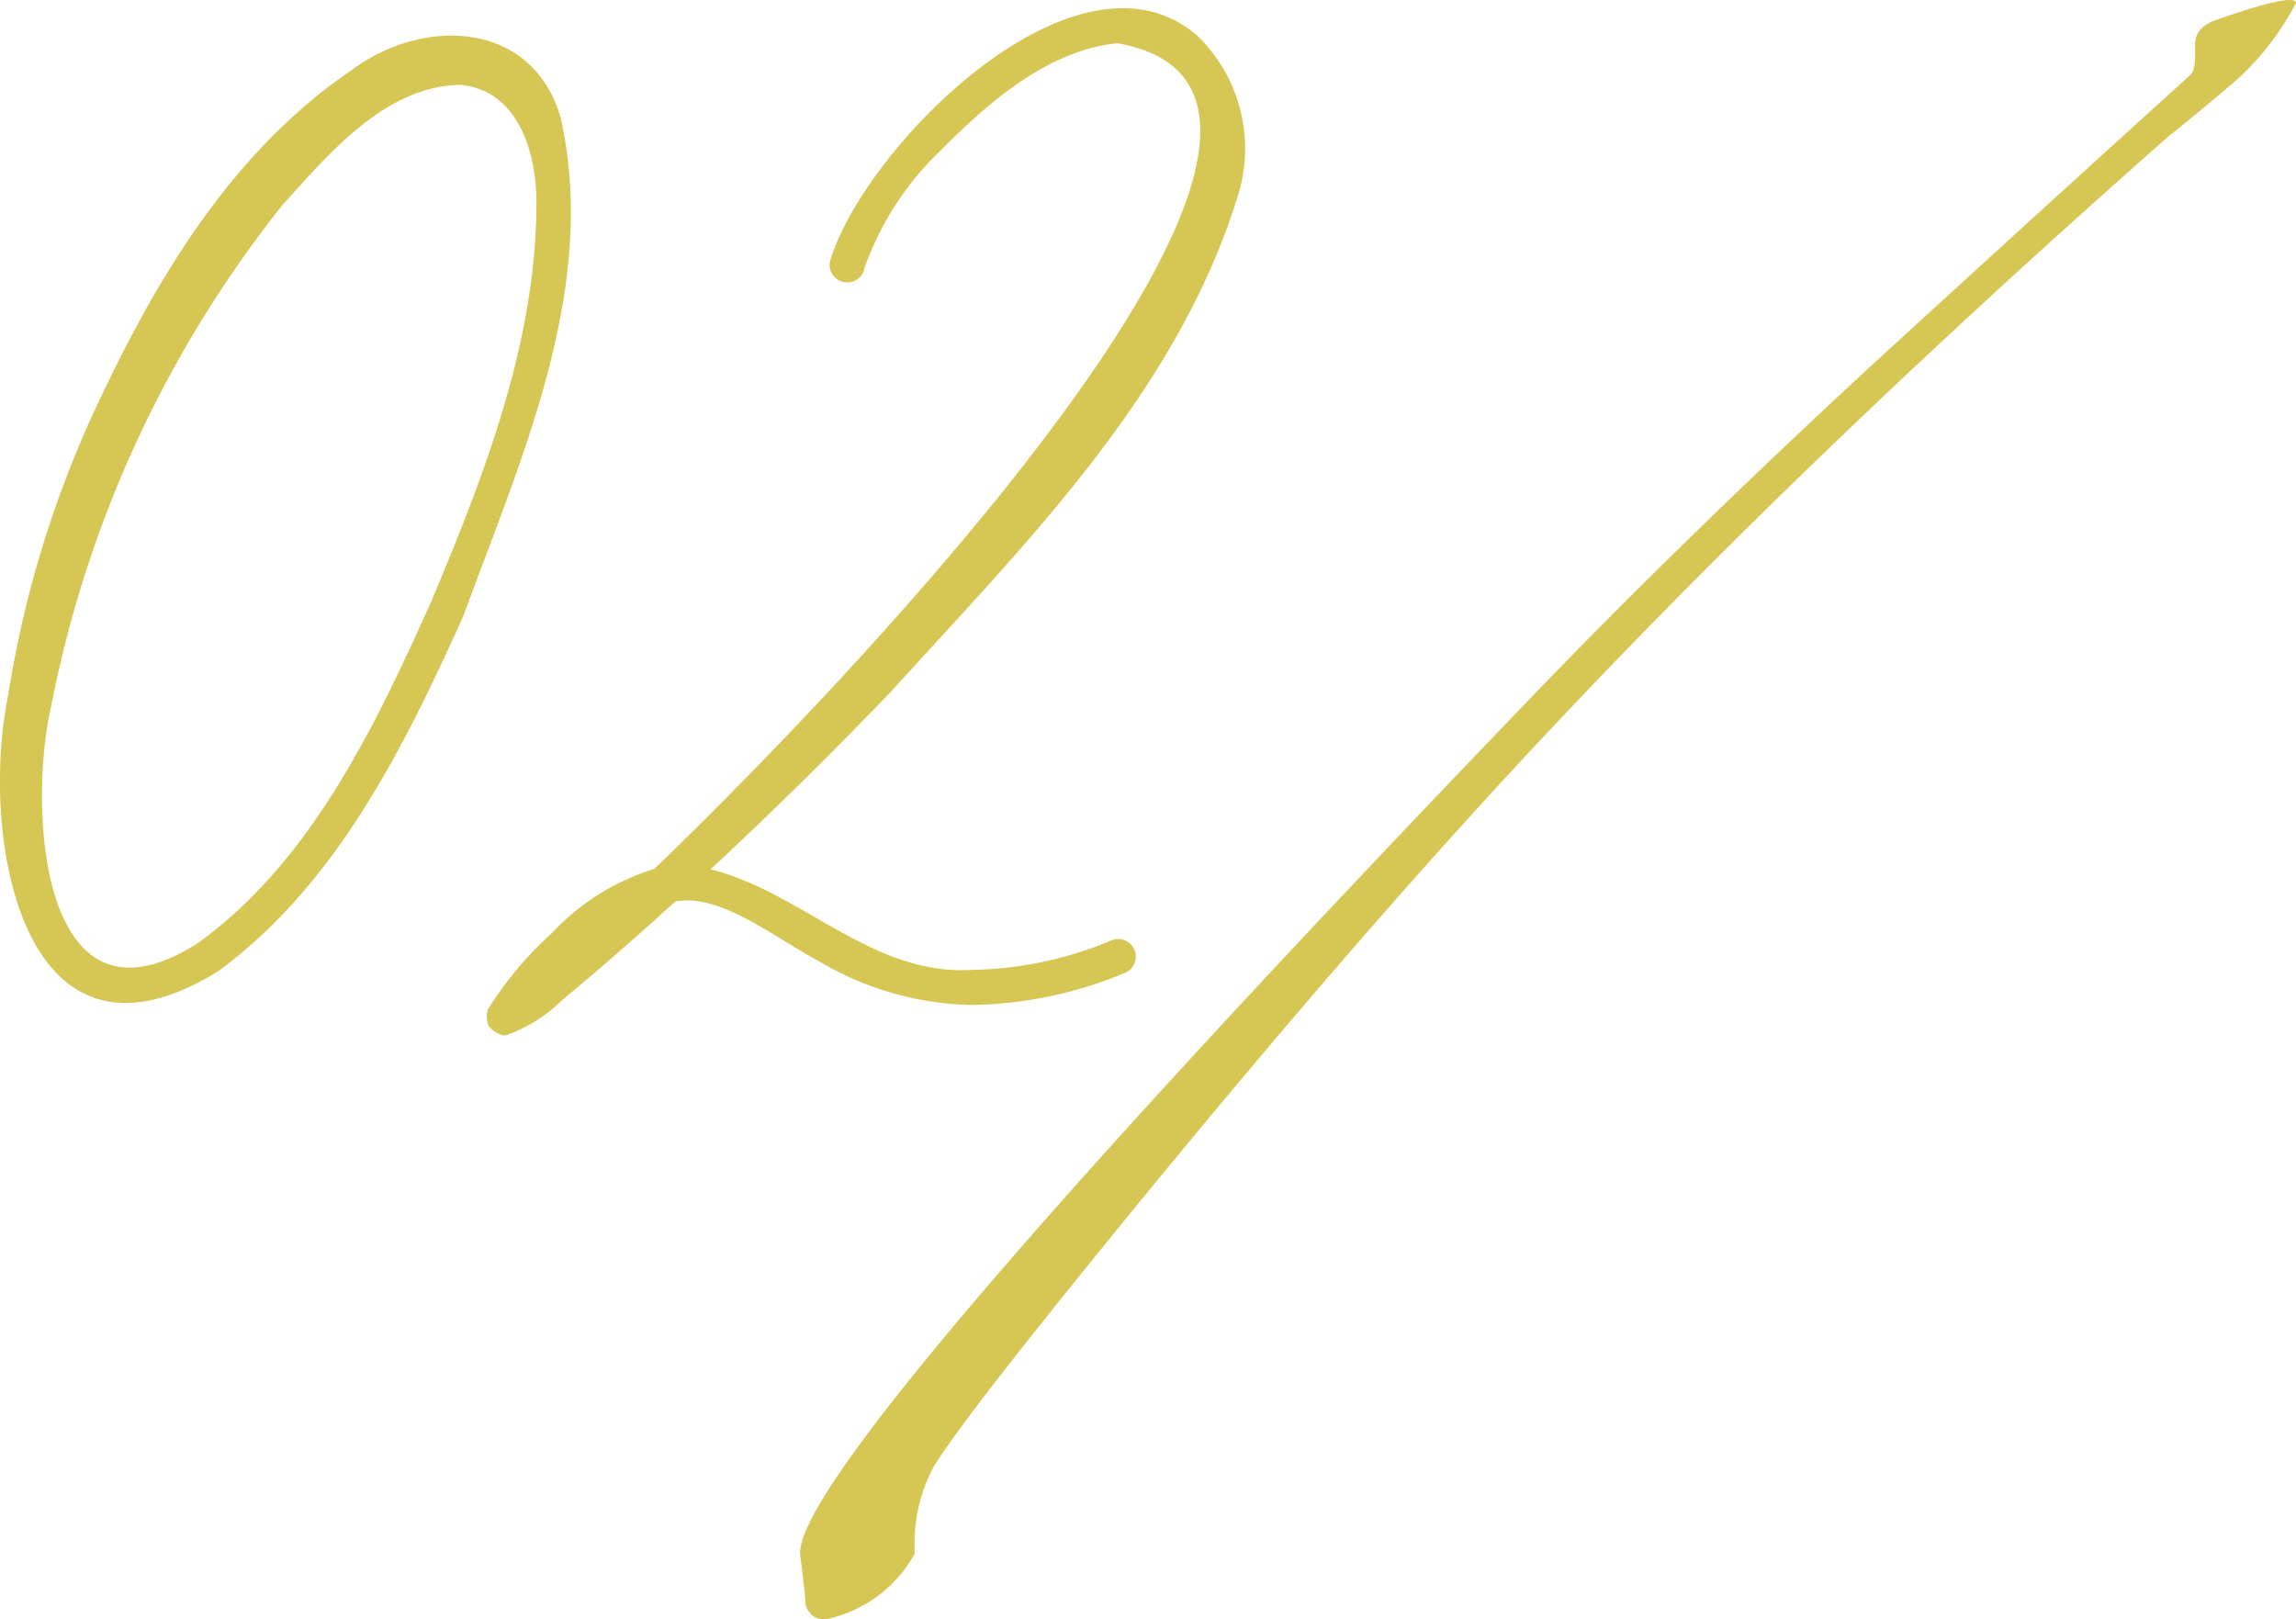
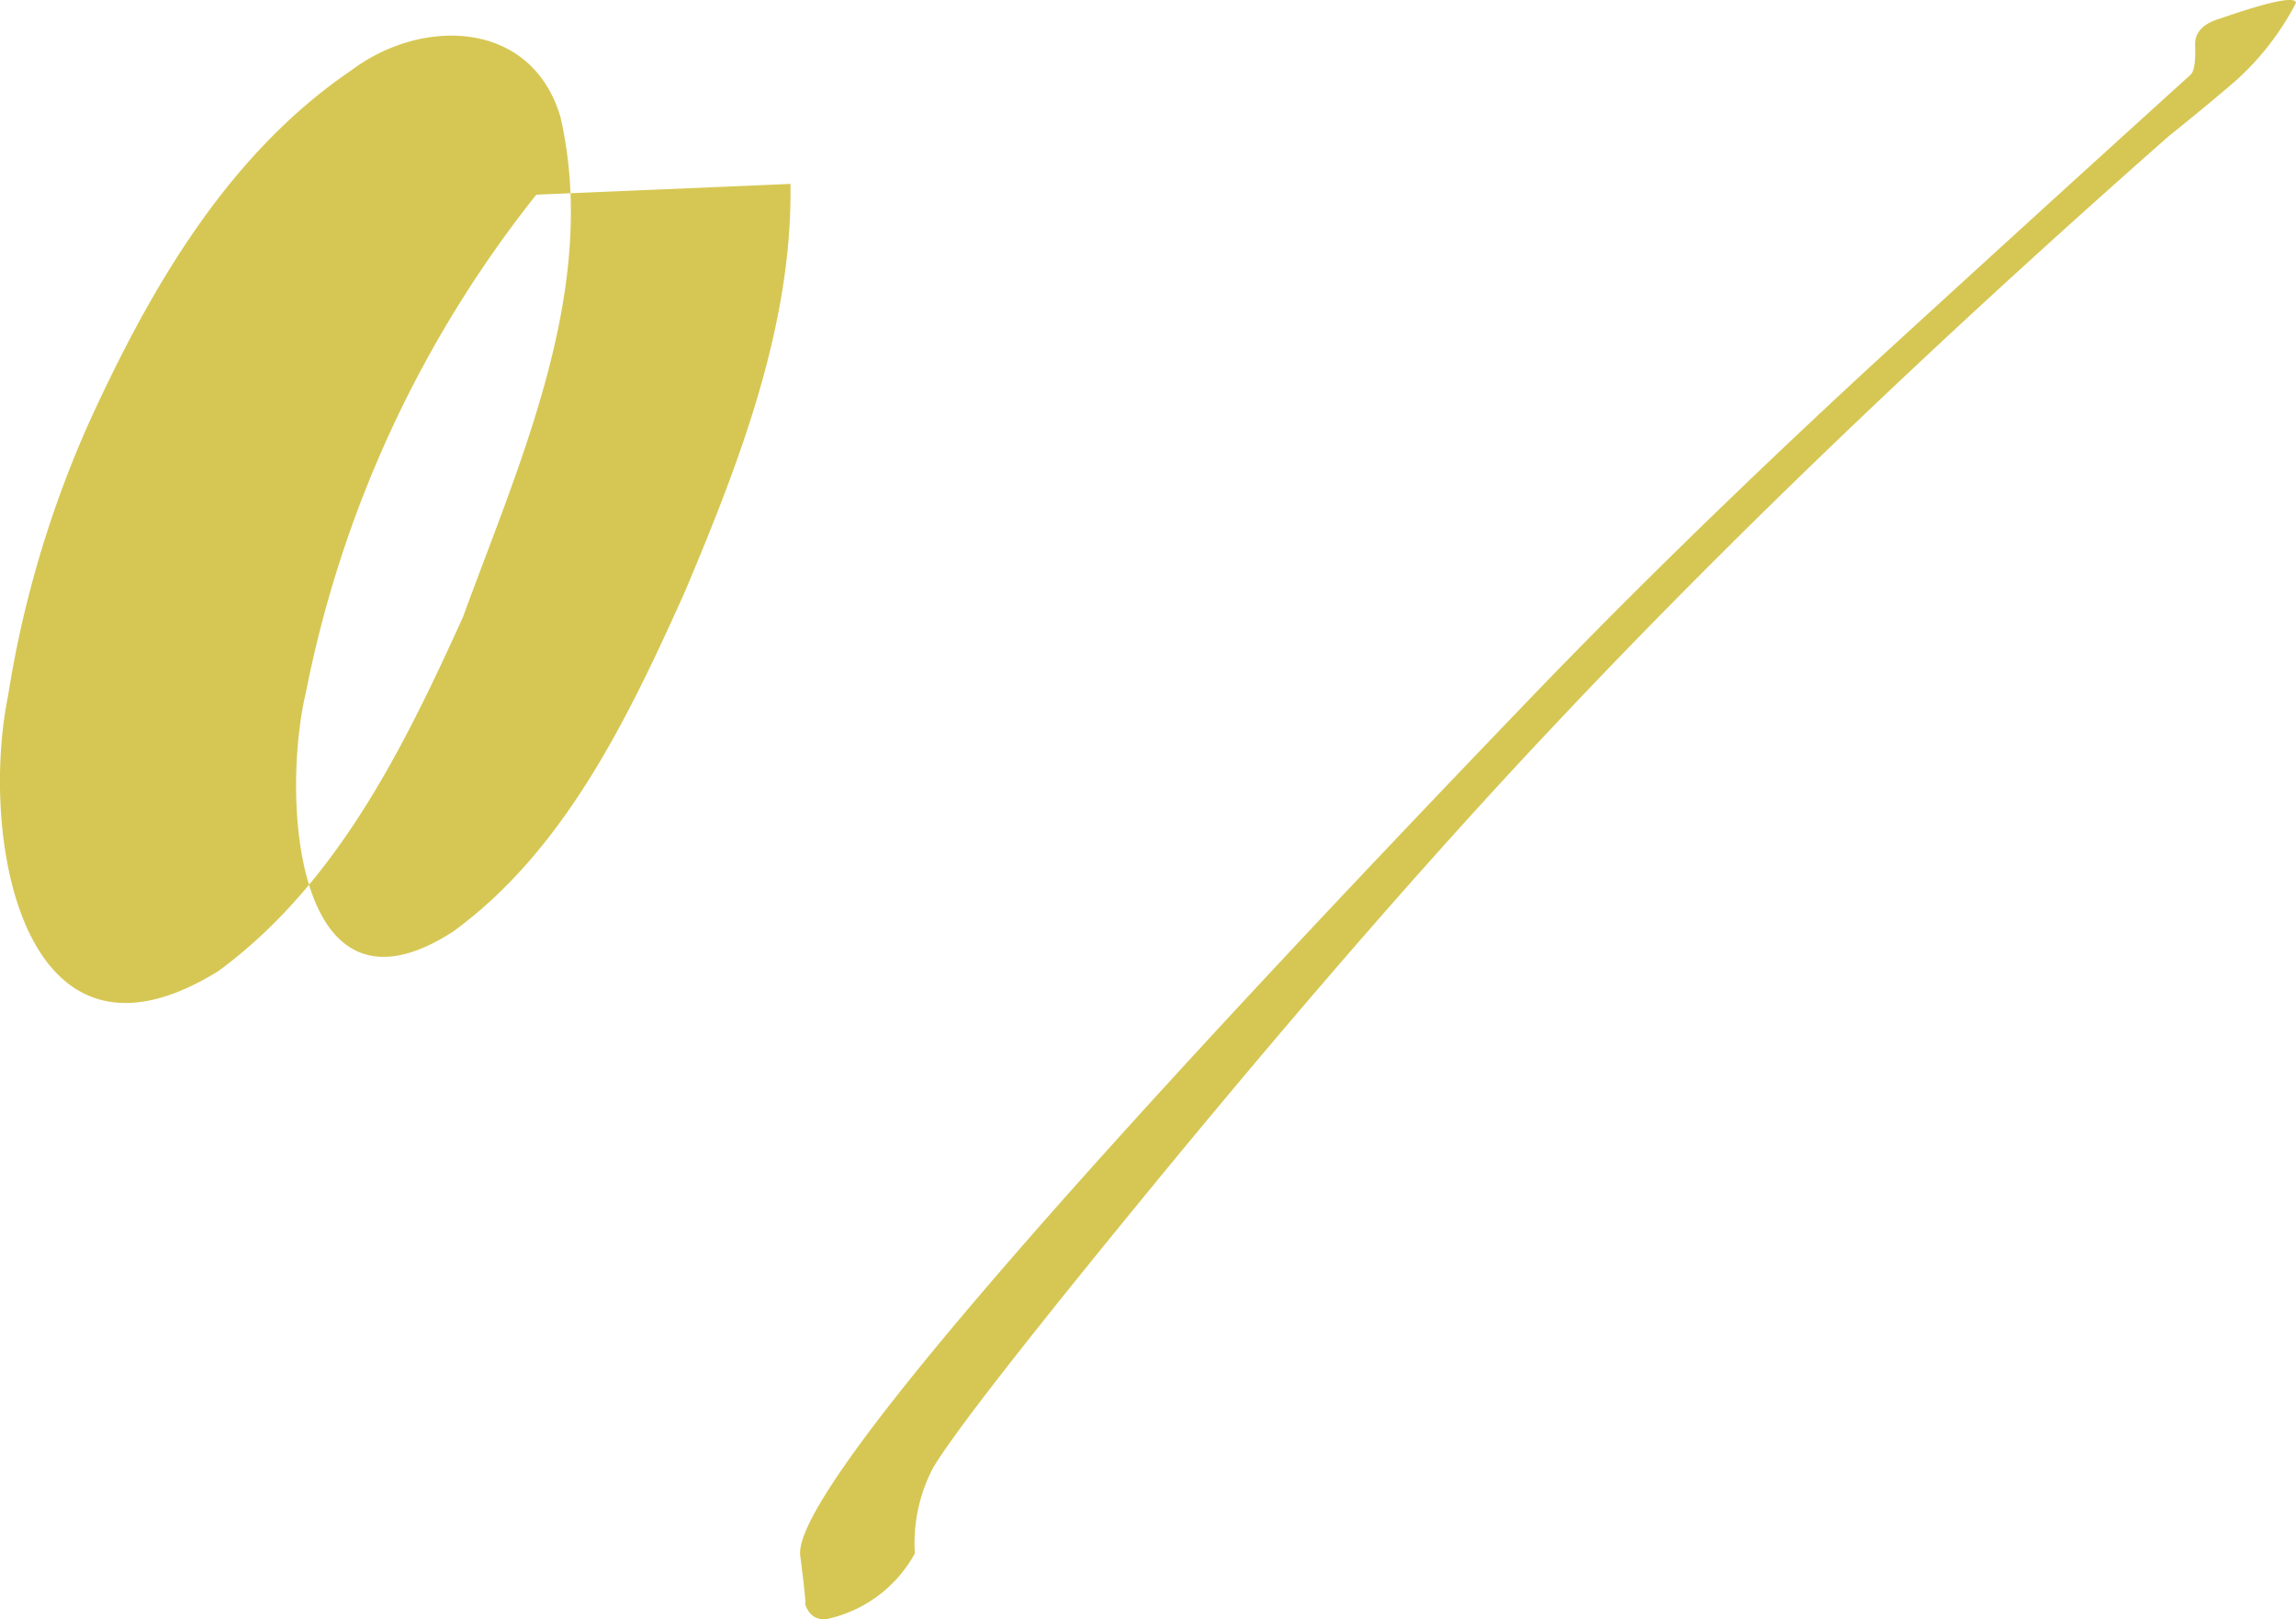
<svg xmlns="http://www.w3.org/2000/svg" data-name="グループ 1575" width="62.551" height="44.117">
  <defs>
    <clipPath id="a">
      <path data-name="長方形 727" fill="#d6c754" d="M0 0h62.551v44.117H0z" />
    </clipPath>
  </defs>
  <g data-name="グループ 1574" clip-path="url(#a)" fill="#d6c754">
-     <path data-name="パス 1075" d="M15.271 3.194c1.058 4.652-1.094 9.335-2.657 13.615-1.608 3.541-3.427 7.267-6.662 9.647C.6 29.779-.564 22.792.22 18.955a29.4 29.4 0 0 1 2.254-7.548c1.642-3.574 3.733-7.2 7.09-9.486C11.509.459 14.491.538 15.271 3.194m-.66 2.11c-.064-1.523-.693-2.861-2.054-2.99-2.022.01-3.578 1.844-4.869 3.283a31.569 31.569 0 0 0-6.274 13.549c-.677 2.816-.337 9.349 4.015 6.523 3.044-2.22 4.776-5.849 6.3-9.237 1.485-3.524 2.943-7.277 2.883-11.128" />
-     <path data-name="パス 1076" d="M32.634.987a4.284 4.284 0 0 1 1.1 4.317c-1.652 5.388-5.781 9.484-9.462 13.542q-2.391 2.493-4.913 4.839c2.512.63 4.391 2.9 7.117 2.74a10.224 10.224 0 0 0 3.794-.8.48.48 0 1 1 .35.893 11.187 11.187 0 0 1-4.155.863 8.429 8.429 0 0 1-4.11-1.166c-1.225-.658-2.321-1.557-3.481-1.68a2.582 2.582 0 0 0-.473.024 90.732 90.732 0 0 1-3.115 2.715 4.022 4.022 0 0 1-1.514.937c-.17.014-.487-.2-.487-.345a.626.626 0 0 1 .01-.371 9.855 9.855 0 0 1 1.735-2.068 6.433 6.433 0 0 1 2.8-1.756c6.735-6.5 20.213-21.151 12.61-22.494-1.9.2-3.5 1.6-4.829 2.939a8.171 8.171 0 0 0-2.054 3.173.48.48 0 1 1-.943-.177c.923-3.105 6.759-8.986 10.021-6.125" />
+     <path data-name="パス 1075" d="M15.271 3.194c1.058 4.652-1.094 9.335-2.657 13.615-1.608 3.541-3.427 7.267-6.662 9.647C.6 29.779-.564 22.792.22 18.955a29.4 29.4 0 0 1 2.254-7.548c1.642-3.574 3.733-7.2 7.09-9.486C11.509.459 14.491.538 15.271 3.194m-.66 2.11a31.569 31.569 0 0 0-6.274 13.549c-.677 2.816-.337 9.349 4.015 6.523 3.044-2.22 4.776-5.849 6.3-9.237 1.485-3.524 2.943-7.277 2.883-11.128" />
    <path data-name="パス 1077" d="M62.551.078a7.485 7.485 0 0 1-1.634 2.115 67.34 67.34 0 0 1-1.829 1.513q-9.666 8.52-16.831 16.148Q37.5 24.9 31.537 32.149q-5.271 6.422-6.113 7.837a4.418 4.418 0 0 0-.5 2.34 3.6 3.6 0 0 1-2.39 1.785c-.335.042-.549-.14-.639-.545q.128.552-.094-1.182Q21.5 40.032 41.7 19.016q4.118-4.283 9.26-9.035 4.33-3.969 8.717-7.943c.1-.088.142-.359.125-.812-.006-.341.211-.576.648-.709q2.07-.719 2.1-.439" />
  </g>
</svg>